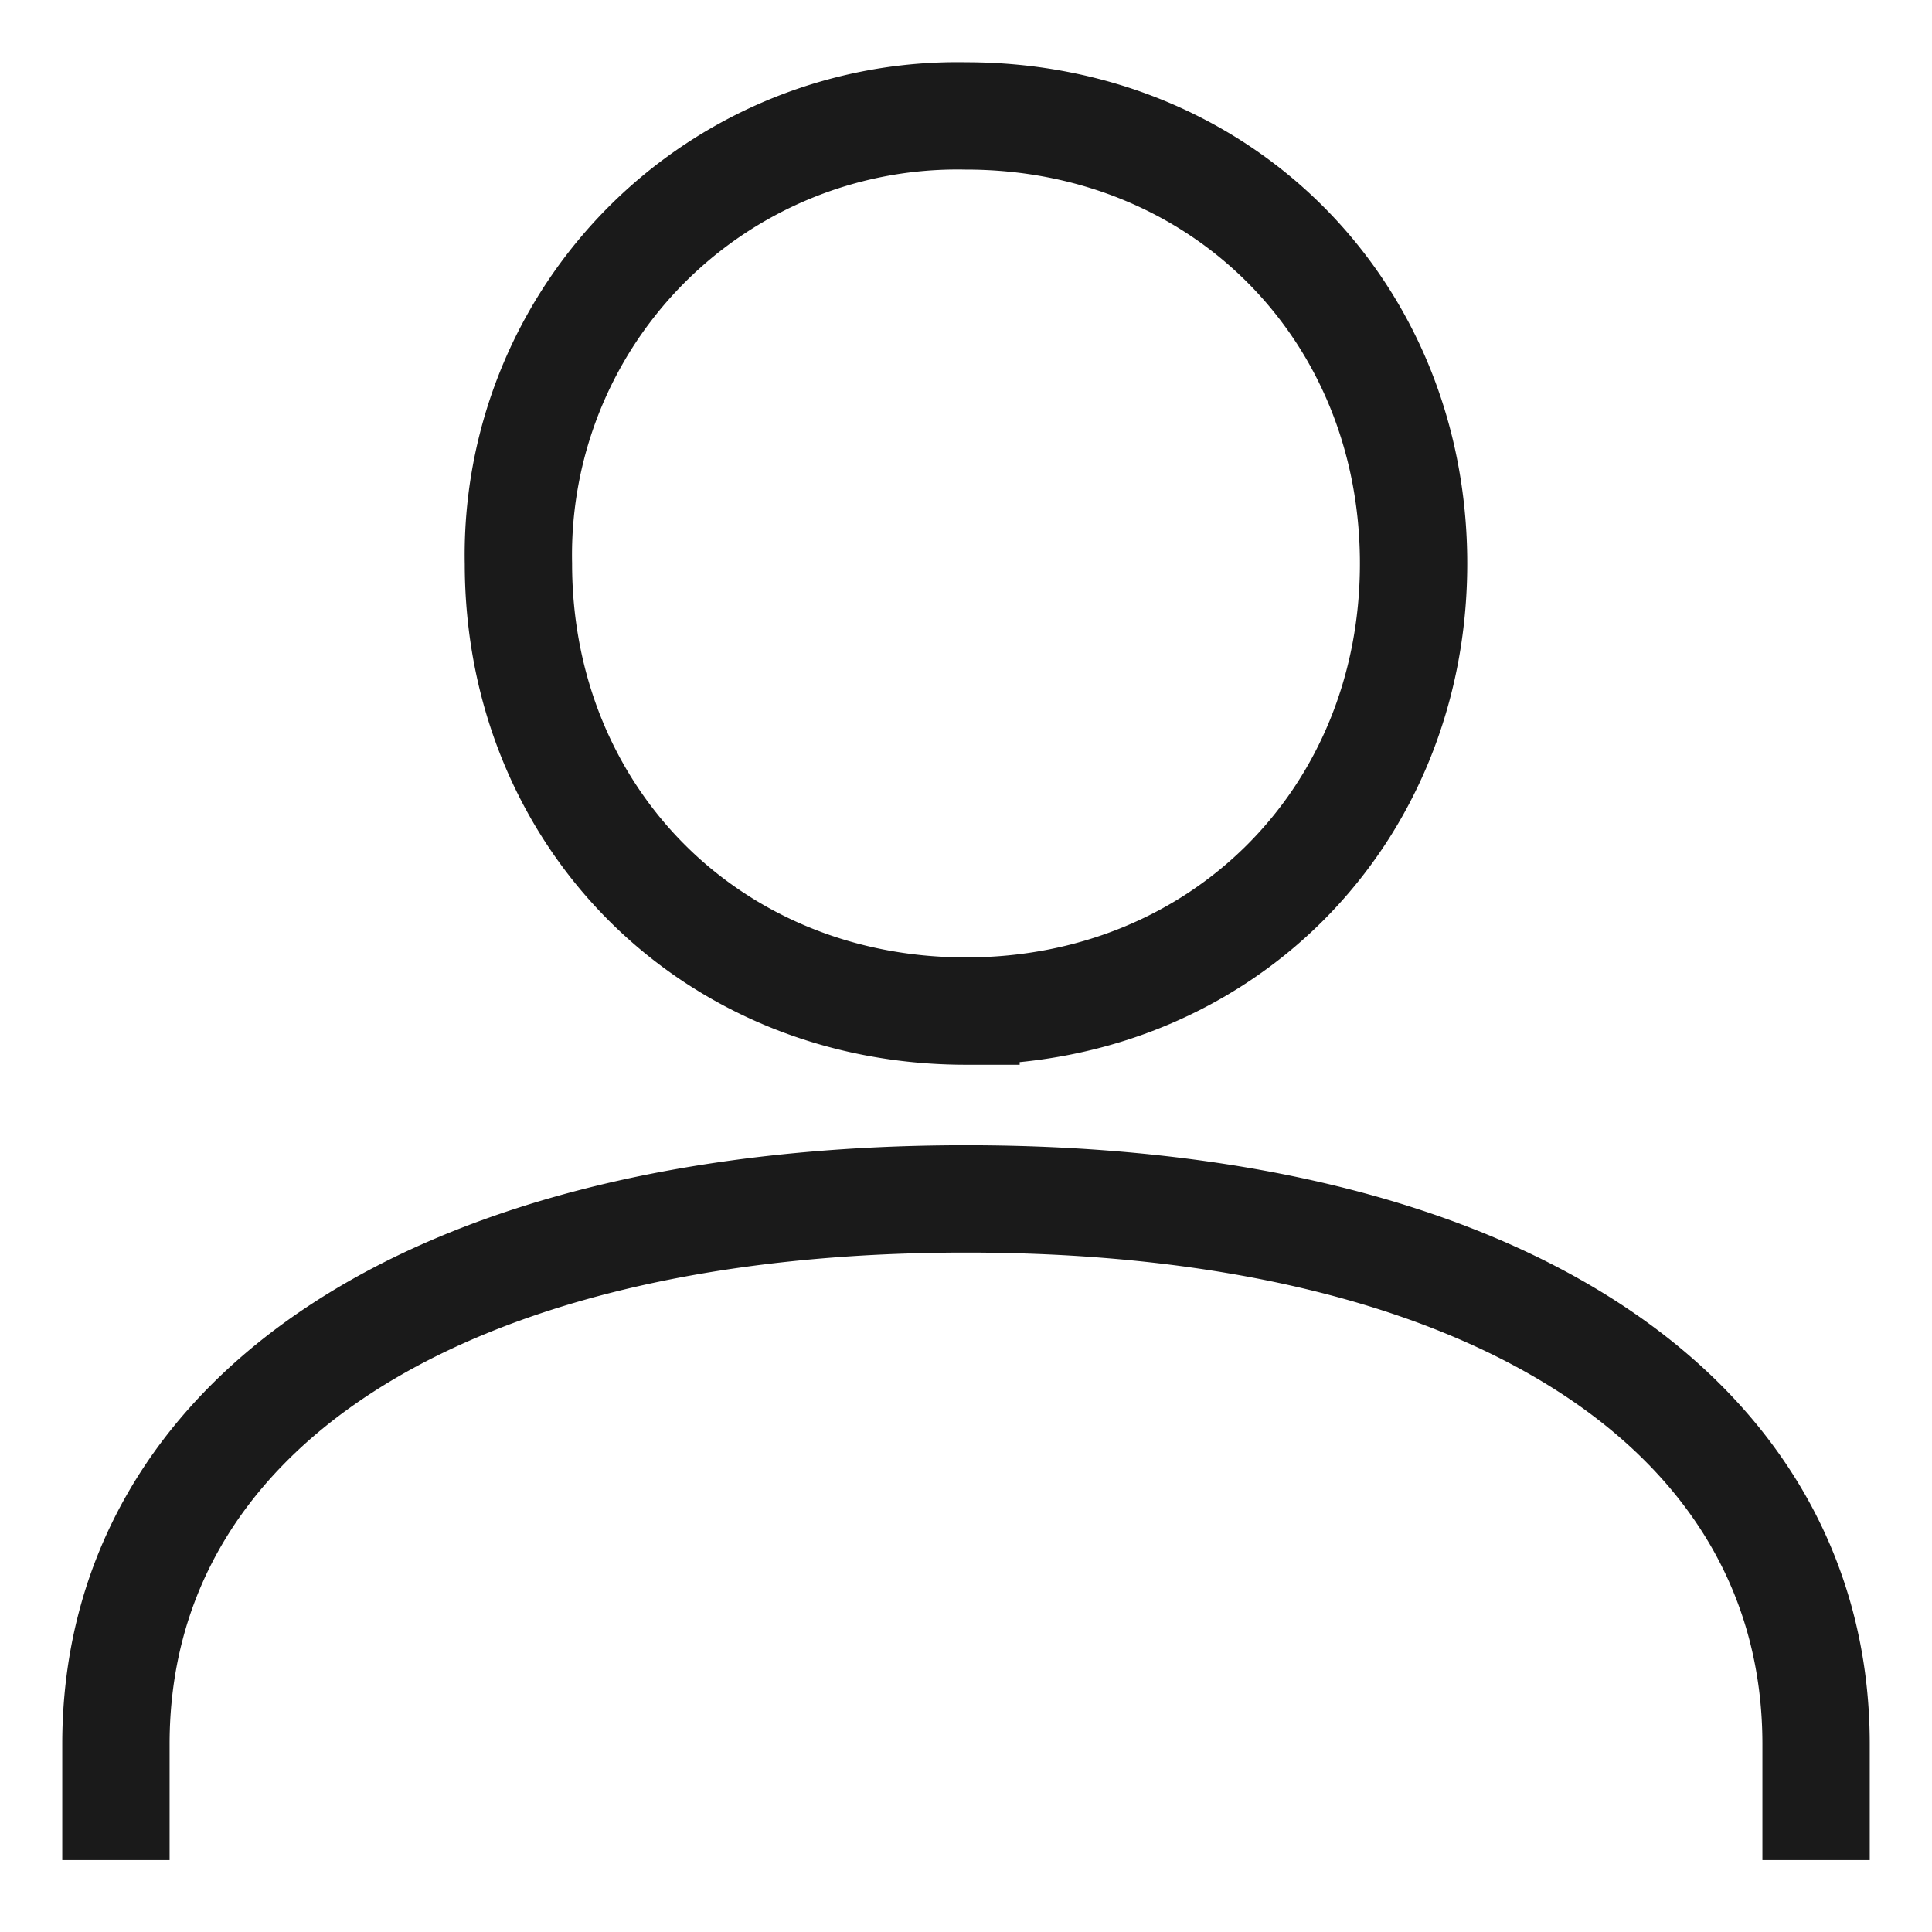
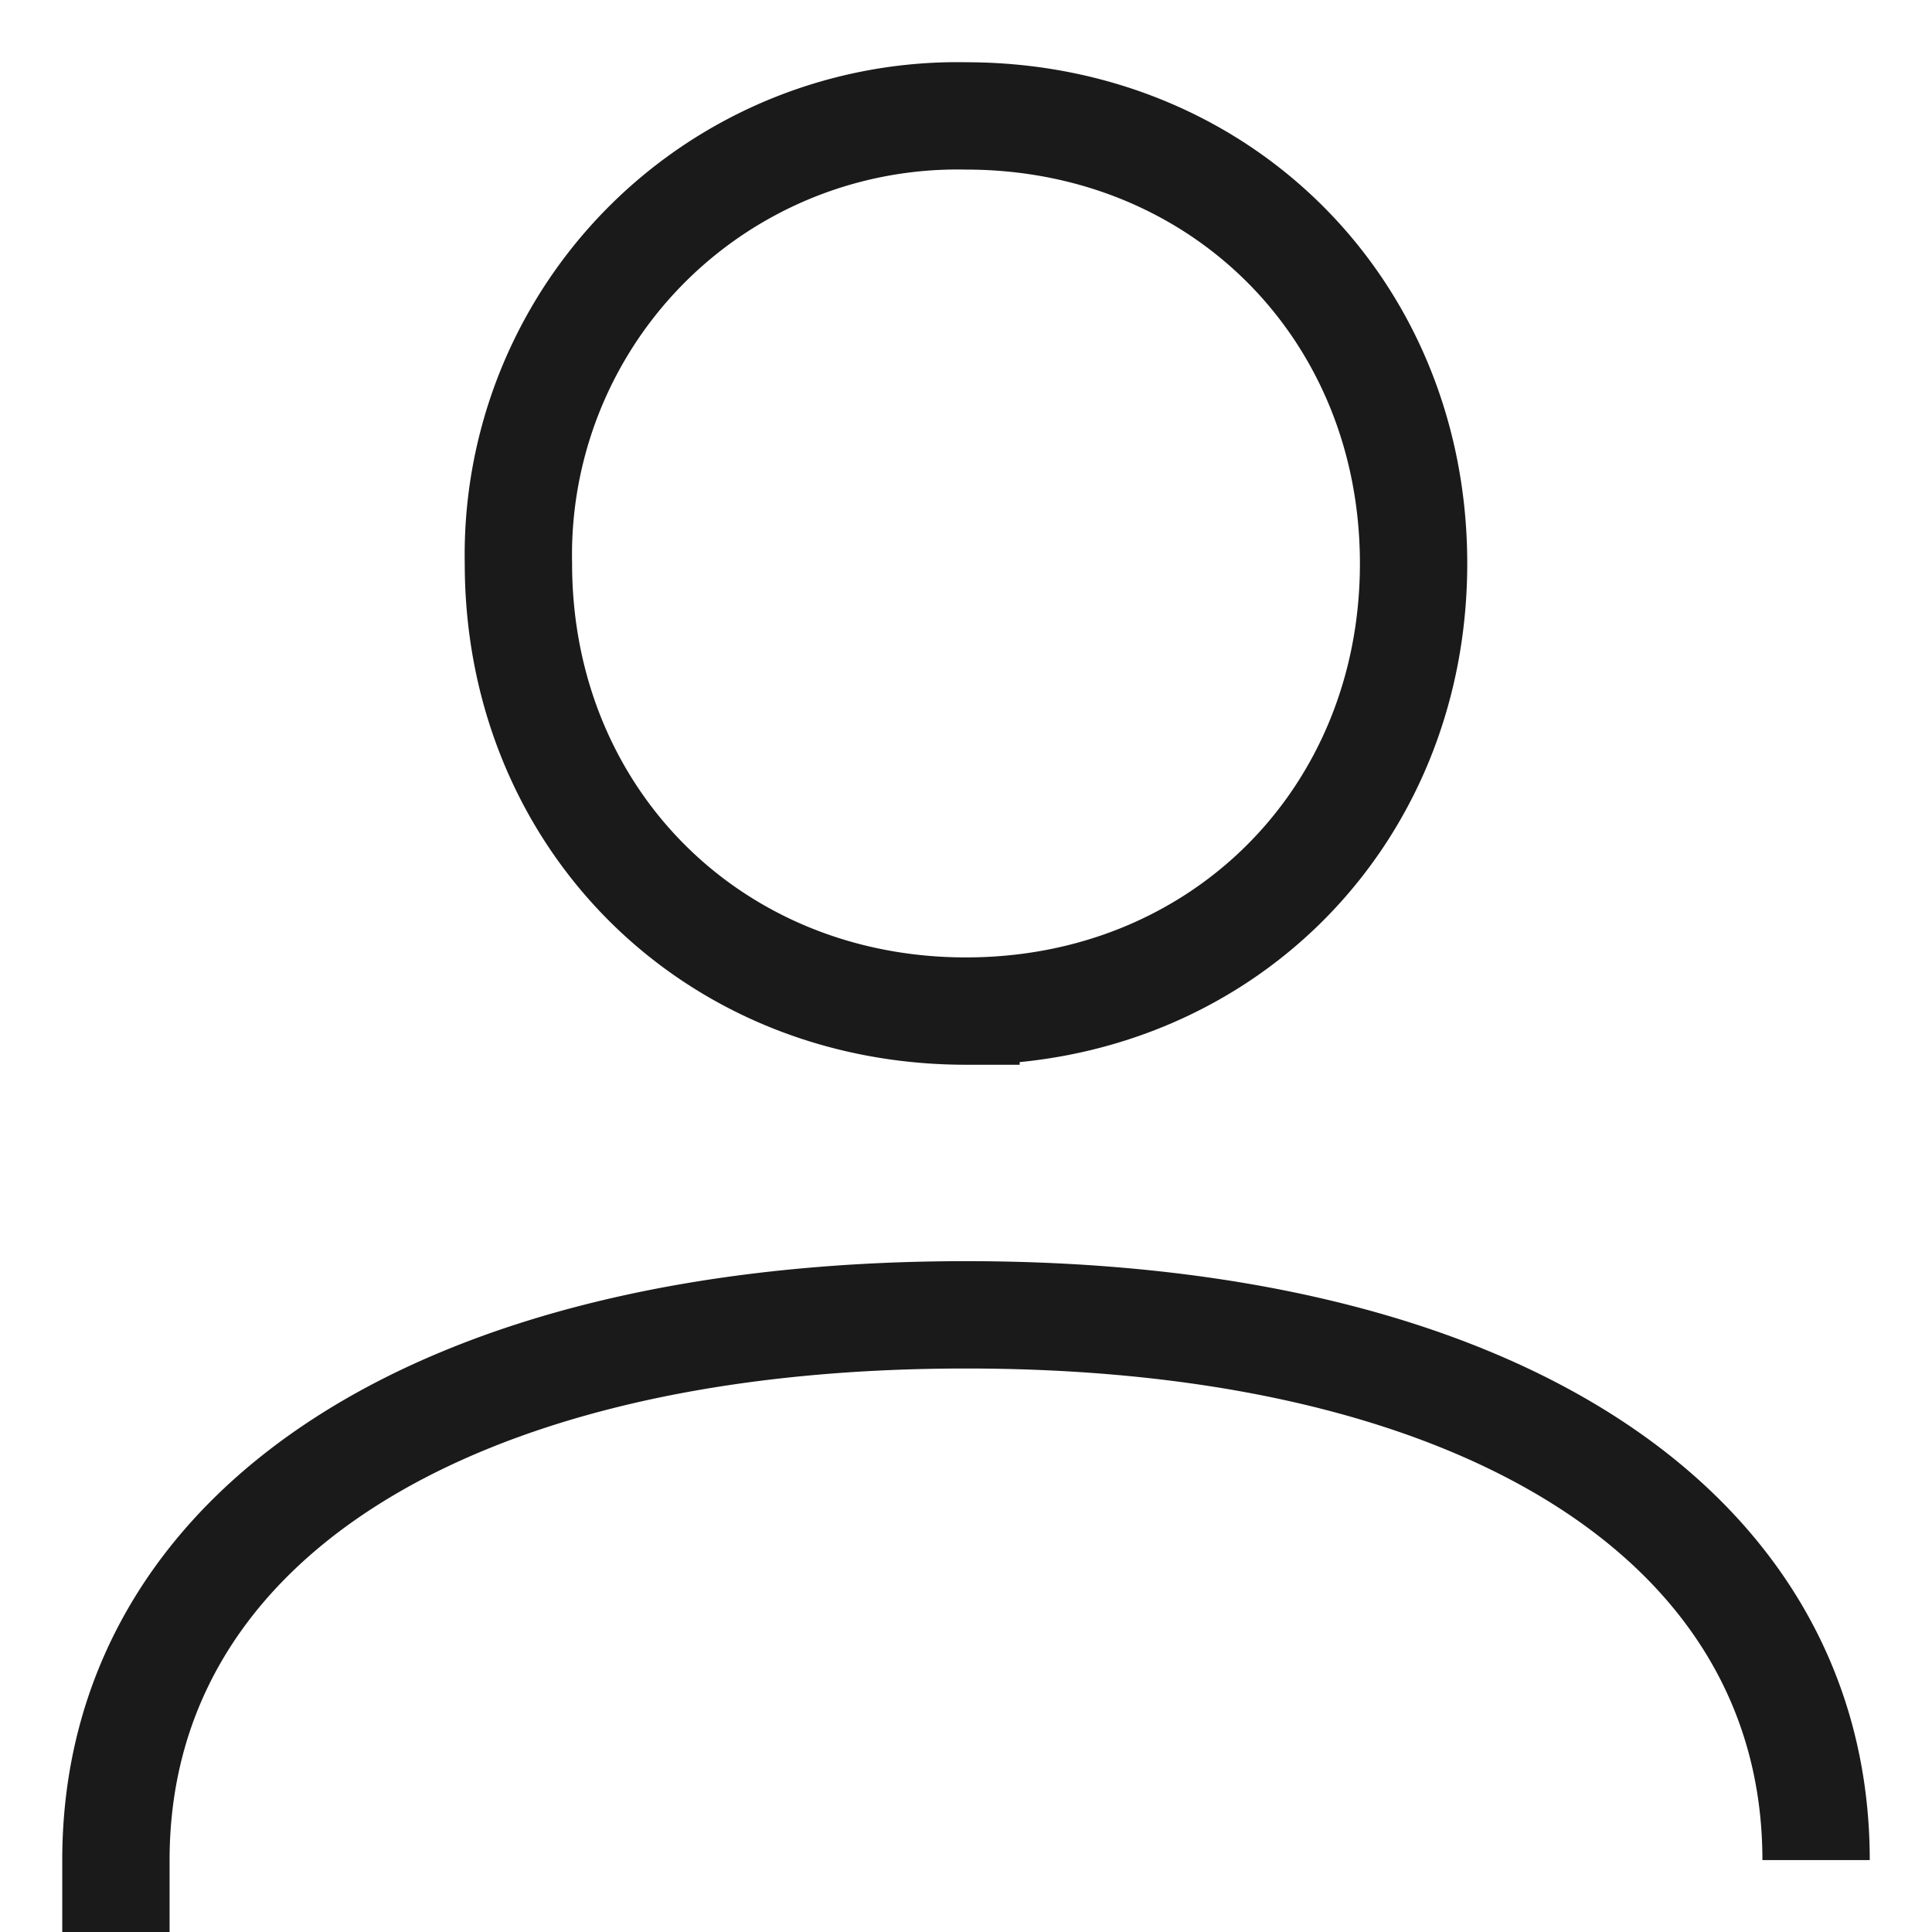
<svg xmlns="http://www.w3.org/2000/svg" fill="none" viewBox="0 0 18 18">
-   <path stroke="#1A1A1A" stroke-miterlimit="10" d="M16.92 17.33v-1.08c0-3.08-3-5.08-7.92-5.08s-7.92 2-7.92 5.08v1.08M9 9.42c2.37 0 4.17-1.8 4.17-4.17S11.37 1.08 9 1.08a4.09 4.09 0 0 0-4.17 4.17c0 2.37 1.8 4.17 4.17 4.17Z" />
+   <path stroke="#1A1A1A" stroke-miterlimit="10" d="M16.92 17.33c0-3.08-3-5.08-7.92-5.08s-7.92 2-7.92 5.08v1.08M9 9.42c2.37 0 4.17-1.8 4.17-4.17S11.37 1.08 9 1.08a4.09 4.09 0 0 0-4.17 4.17c0 2.37 1.8 4.17 4.17 4.17Z" />
</svg>